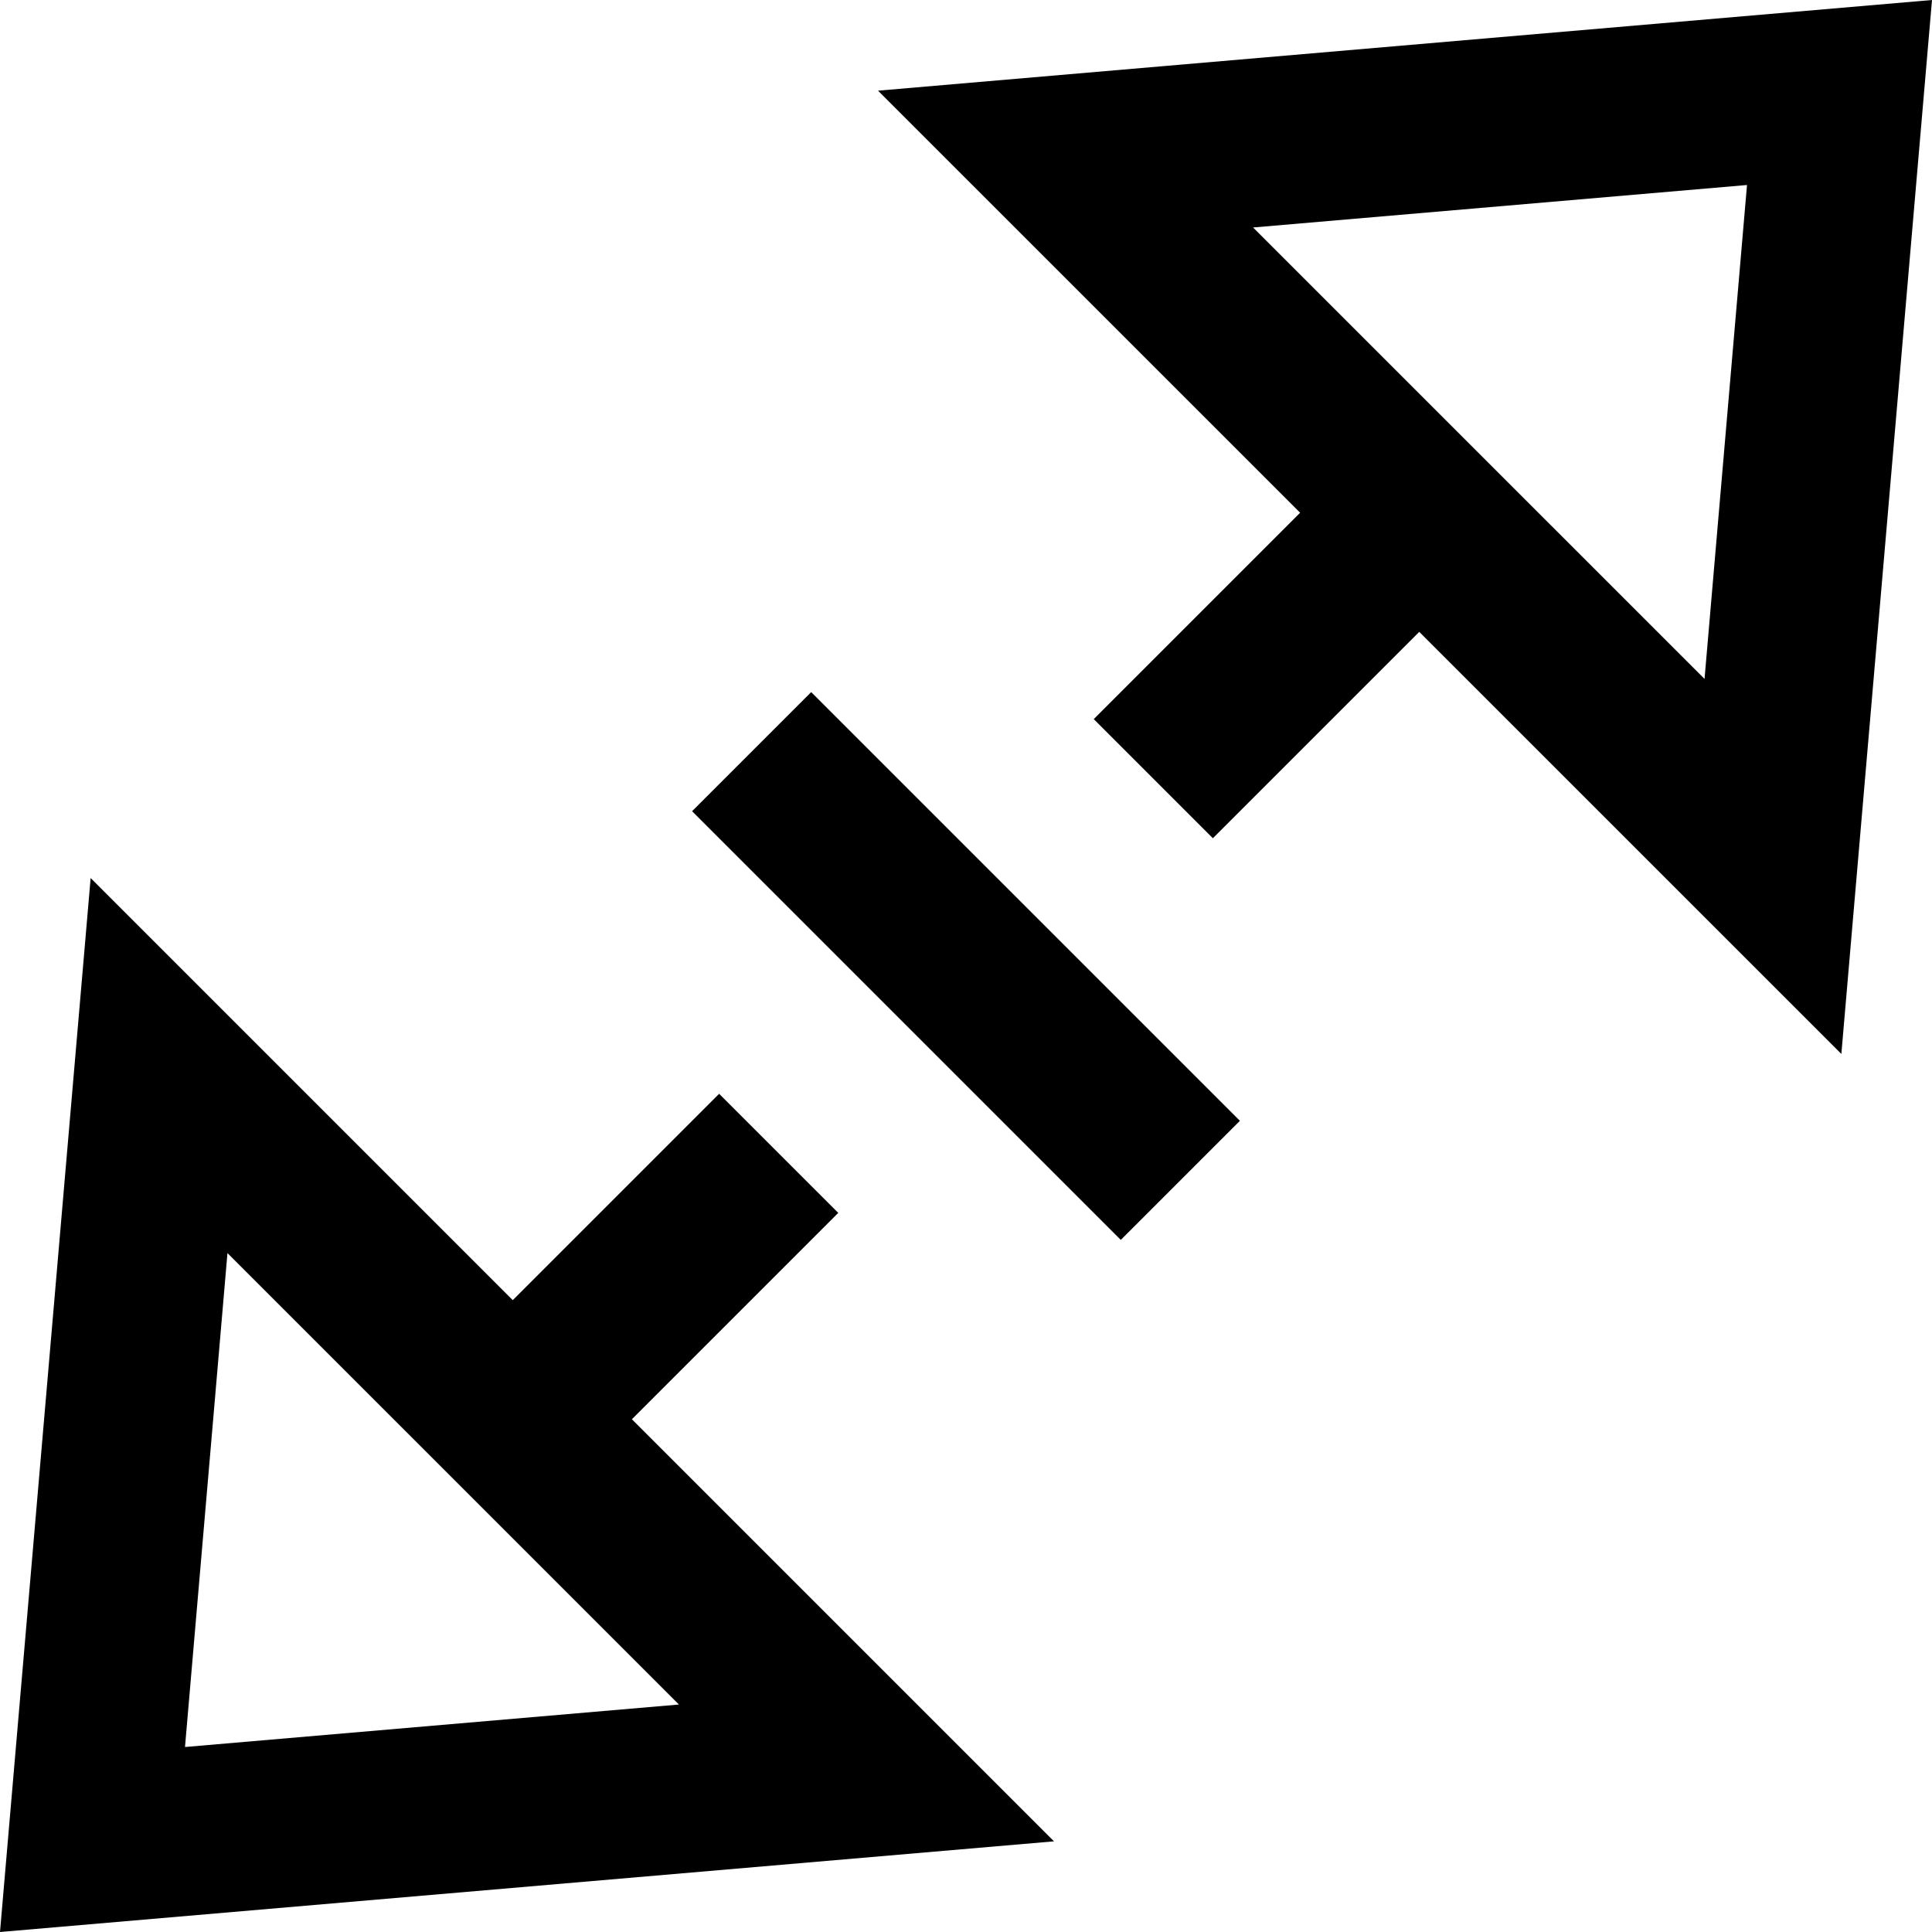
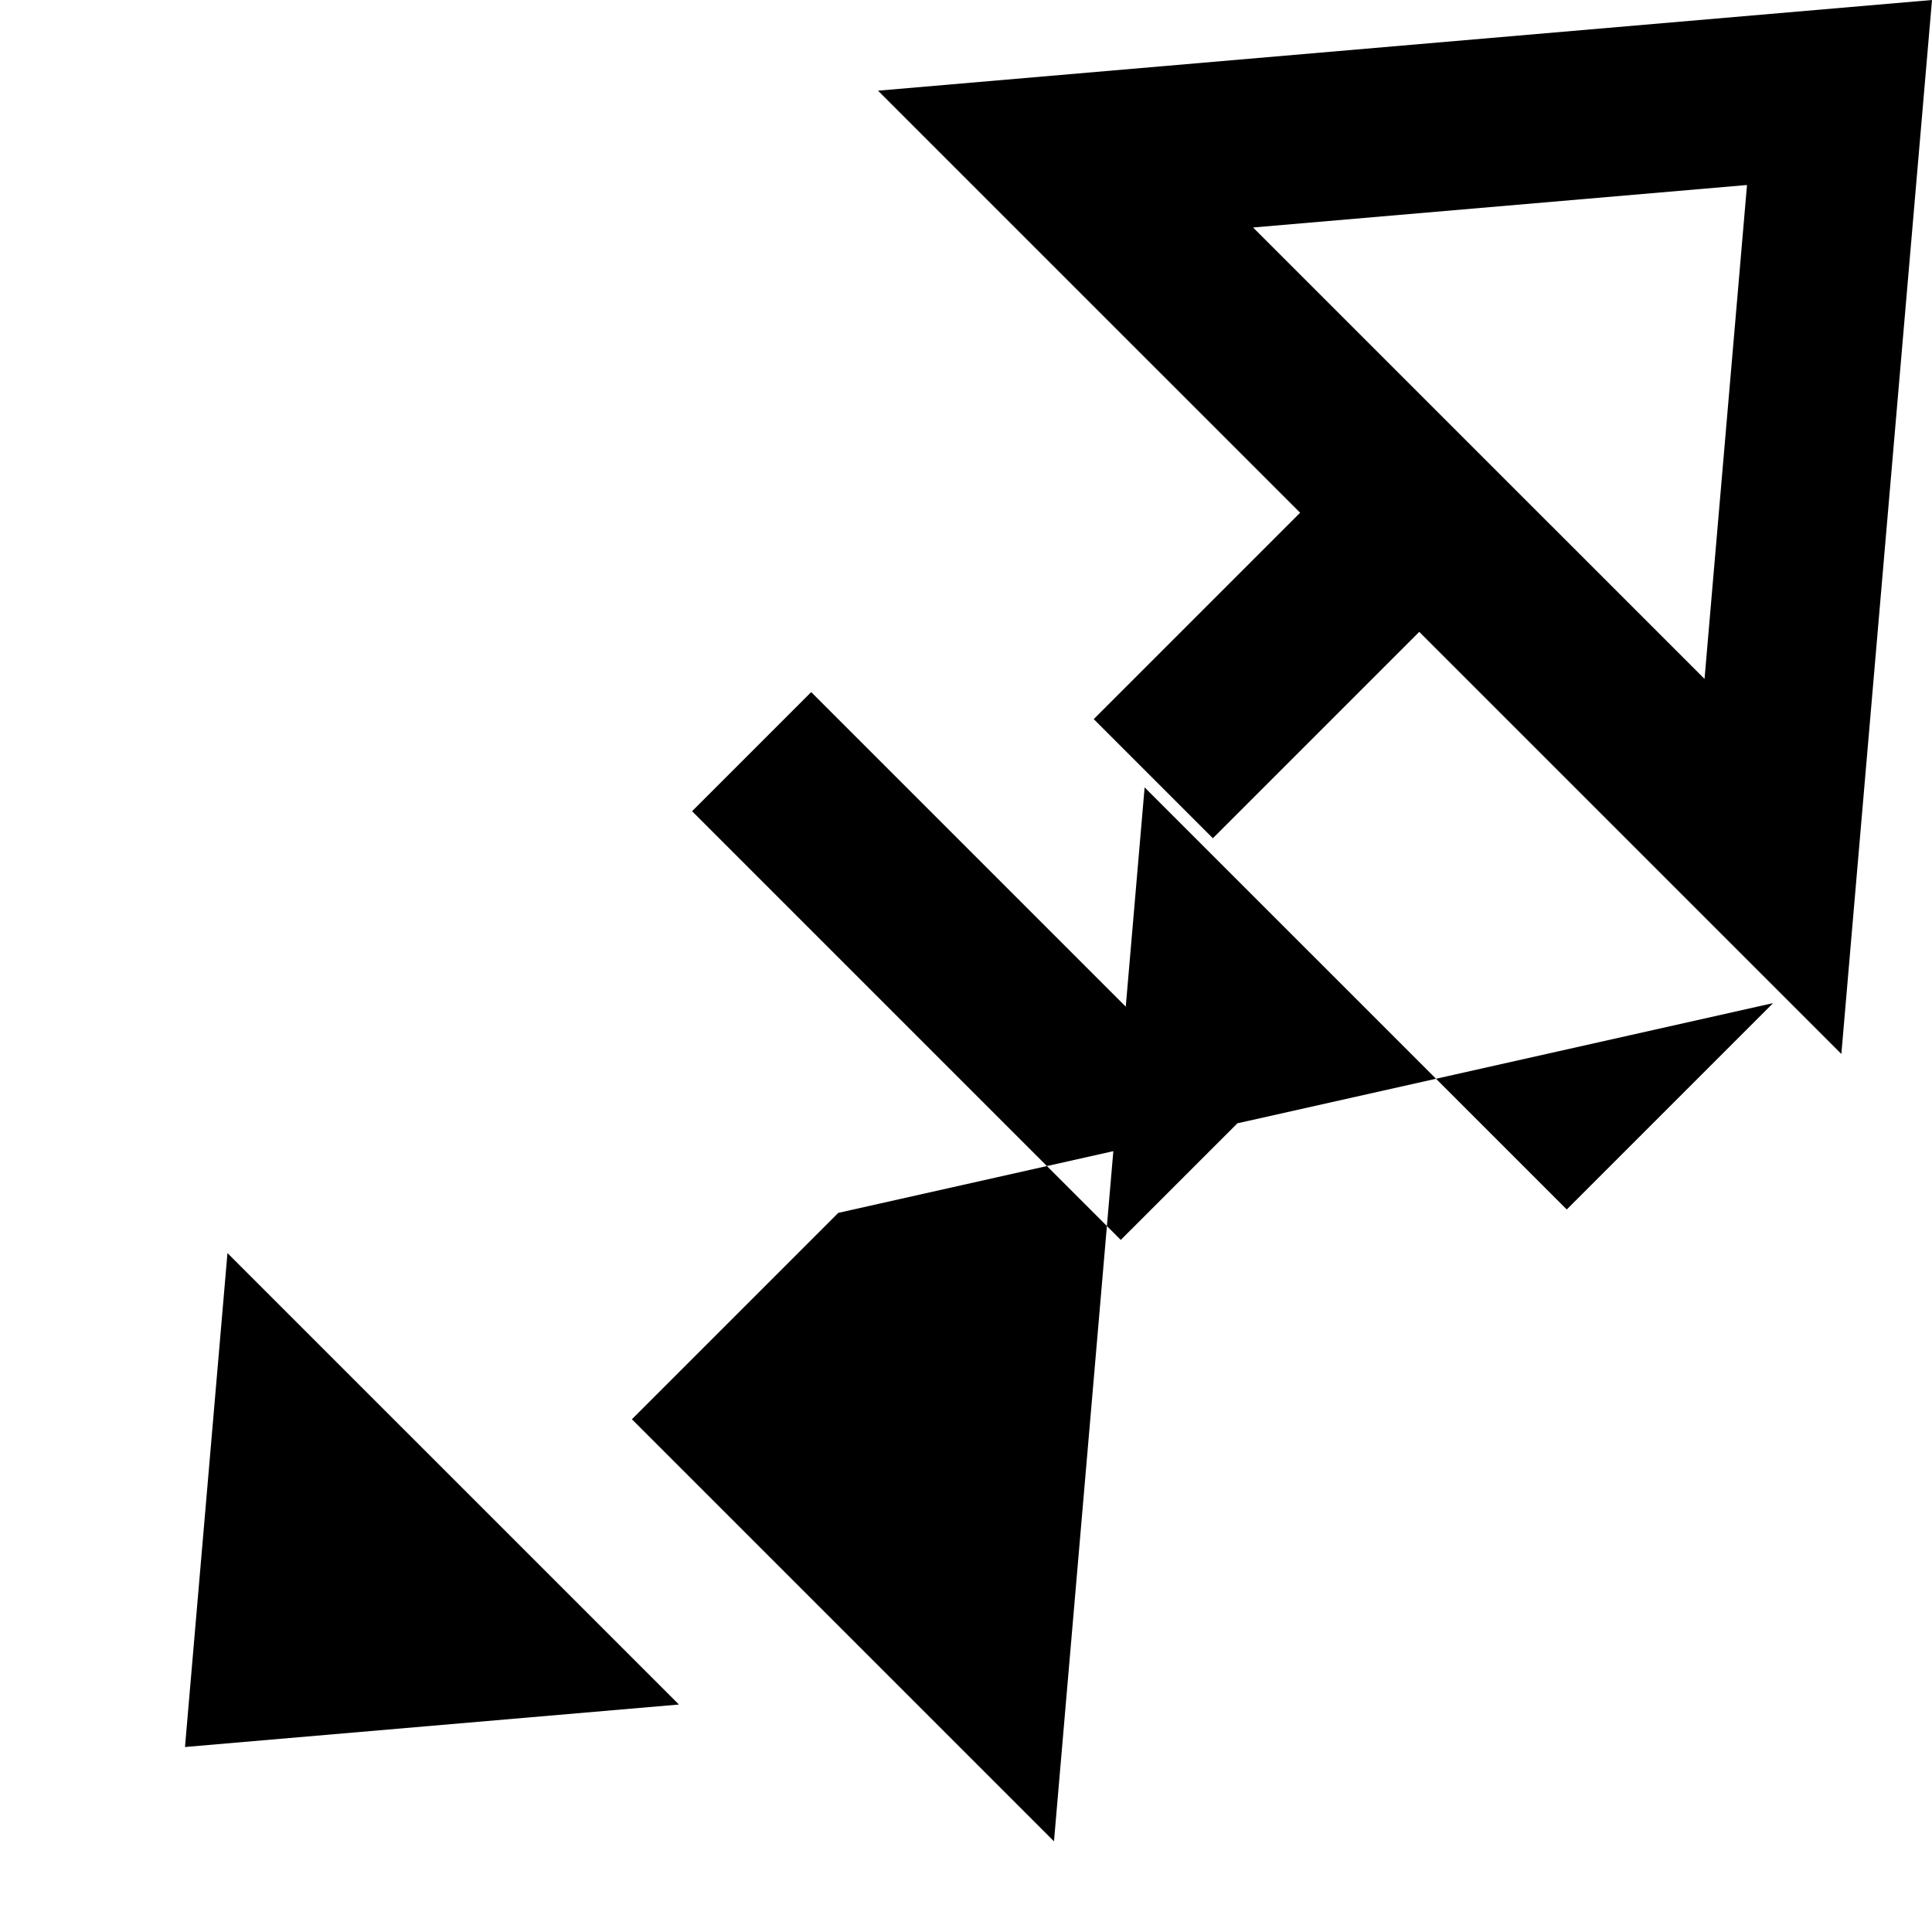
<svg xmlns="http://www.w3.org/2000/svg" version="1.1" id="Capa_1" x="0px" y="0px" viewBox="0 0 172.037 172.037" style="enable-background:new 0 0 172.037 172.037;" xml:space="preserve">
-   <path d="M99.802,110.409L61.627,72.234l10.607-10.606l38.175,38.175L99.802,110.409z M126.378,56.265l-18.377,18.377L97.394,64.035  l18.378-18.377L78.185,8.074L172.037,0l-8.071,93.85L126.378,56.265z M151.782,60.455l3.782-43.981l-43.983,3.783L151.782,60.455z   M74.644,108.002l-18.377,18.377l37.586,37.585L0,172.037l8.071-93.85l37.588,37.586l18.377-18.377L74.644,108.002z M20.255,111.582  l-3.782,43.982l43.983-3.783L20.255,111.582z" />
+   <path d="M99.802,110.409L61.627,72.234l10.607-10.606l38.175,38.175L99.802,110.409z M126.378,56.265l-18.377,18.377L97.394,64.035  l18.378-18.377L78.185,8.074L172.037,0l-8.071,93.85L126.378,56.265z M151.782,60.455l3.782-43.981l-43.983,3.783L151.782,60.455z   M74.644,108.002l-18.377,18.377l37.586,37.585l8.071-93.85l37.588,37.586l18.377-18.377L74.644,108.002z M20.255,111.582  l-3.782,43.982l43.983-3.783L20.255,111.582z" />
  <g>
</g>
  <g>
</g>
  <g>
</g>
  <g>
</g>
  <g>
</g>
  <g>
</g>
  <g>
</g>
  <g>
</g>
  <g>
</g>
  <g>
</g>
  <g>
</g>
  <g>
</g>
  <g>
</g>
  <g>
</g>
  <g>
</g>
</svg>